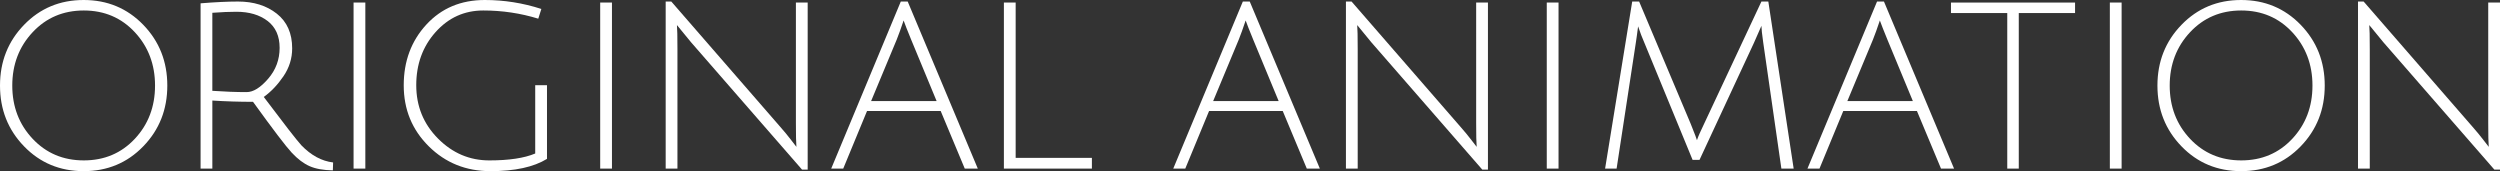
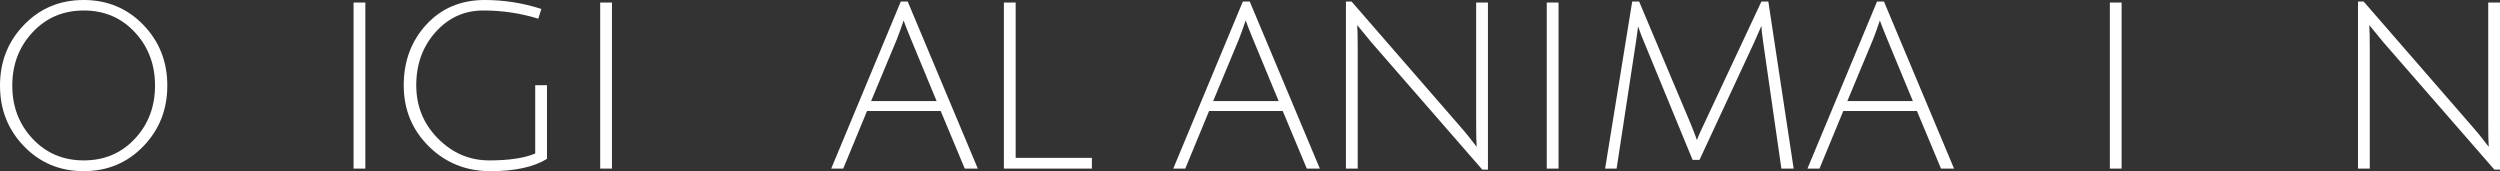
<svg xmlns="http://www.w3.org/2000/svg" version="1.1" id="レイヤー_3" x="0px" y="0px" width="322.473px" height="22.077px" viewBox="0 0 322.473 22.077" enable-background="new 0 0 322.473 22.077" xml:space="preserve">
  <rect x="0" y="0" width="322.473" height="22.077" fill="#333333" stroke="none" />
  <g>
    <g>
      <g>
        <path fill="#FFFFFF" d="M10.791,22.077c-3.057,0-5.621-1.066-7.688-3.201C1.035,16.742,0,14.13,0,11.039     c0-3.091,1.035-5.703,3.104-7.837C5.17,1.067,7.734,0,10.791,0c3.059,0,5.621,1.067,7.689,3.201     c2.068,2.134,3.102,4.747,3.102,7.837c0,3.091-1.033,5.704-3.102,7.837C16.412,21.011,13.85,22.077,10.791,22.077z M10.809,1.353     c-2.652,0-4.852,0.936-6.6,2.805c-1.75,1.87-2.625,4.164-2.625,6.88c0,2.717,0.875,5.005,2.625,6.864     c1.748,1.859,3.947,2.788,6.6,2.788c2.65,0,4.846-0.929,6.584-2.788c1.736-1.858,2.605-4.146,2.605-6.864     c0-2.717-0.869-5.01-2.605-6.88C15.654,2.289,13.459,1.353,10.809,1.353z" />
      </g>
      <g>
-         <path fill="#FFFFFF" d="M25.873,21.747V0.429c1.892-0.154,3.498-0.231,4.818-0.231c2.023,0,3.695,0.522,5.016,1.567     s1.98,2.536,1.98,4.472c0,1.298-0.375,2.497-1.122,3.597c-0.748,1.101-1.596,1.991-2.541,2.673     c2.617,3.477,4.234,5.556,4.851,6.237c1.254,1.298,2.618,2.035,4.092,2.211l-0.032,1.022c-1.232-0.021-2.233-0.203-3.004-0.544     c-0.77-0.341-1.534-0.919-2.293-1.732s-2.426-3.003-5-6.567c-1.781,0-3.53-0.055-5.247-0.165v8.778H25.873z M31.813,11.88     c0.857,0,1.781-0.572,2.771-1.716c0.99-1.144,1.485-2.475,1.485-3.993s-0.518-2.673-1.551-3.465     c-1.035-0.792-2.376-1.188-4.026-1.188c-0.88,0-1.914,0.044-3.103,0.132v10.065C28.975,11.825,30.449,11.88,31.813,11.88z" />
-       </g>
+         </g>
      <g>
        <path fill="#FFFFFF" d="M45.606,21.747V0.33h1.518v21.417H45.606z" />
      </g>
      <g>
        <path fill="#FFFFFF" d="M62.338,1.353c-2.442,0-4.494,0.93-6.155,2.789c-1.661,1.859-2.491,4.142-2.491,6.848     s0.935,5,2.805,6.881s4.076,2.82,6.617,2.82s4.515-0.297,5.923-0.891v-8.811h1.519v9.504c-1.716,1.056-4.147,1.584-7.293,1.584     c-3.146,0-5.797-1.066-7.953-3.201c-2.156-2.134-3.234-4.757-3.234-7.871c0-3.113,0.974-5.725,2.921-7.837     C56.942,1.056,59.455,0,62.535,0c2.486,0,4.917,0.385,7.293,1.155l-0.396,1.254C67.145,1.705,64.779,1.353,62.338,1.353z" />
      </g>
      <g>
        <path fill="#FFFFFF" d="M77.418,21.747V0.33h1.518v21.417H77.418z" />
      </g>
      <g>
-         <path fill="#FFFFFF" d="M85.865,21.747V0.198h0.726l14.059,16.17c0.506,0.572,0.974,1.139,1.402,1.699s0.654,0.854,0.677,0.875     c-0.045-0.528-0.066-1.562-0.066-3.103V0.33h1.519v21.549h-0.727L89.132,5.445l-1.814-2.211c0.044,0.44,0.065,1.474,0.065,3.102     v15.411H85.865z" />
-       </g>
+         </g>
      <g>
        <path fill="#FFFFFF" d="M111.836,14.322l-3.068,7.425h-1.551l8.976-21.549h0.891l9.042,21.549h-1.683l-3.103-7.425H111.836z      M116.556,2.64c-0.33,0.99-0.627,1.815-0.892,2.475l-3.3,7.92h8.448l-3.268-7.887C117.039,3.916,116.709,3.081,116.556,2.64z" />
      </g>
      <g>
        <path fill="#FFFFFF" d="M129.491,21.747V0.33h1.518v20.03h9.834v1.387H129.491z" />
      </g>
      <g>
        <path fill="#FFFFFF" d="M155.956,14.322l-3.068,7.425h-1.551l8.976-21.549h0.891l9.042,21.549h-1.683l-3.103-7.425H155.956z      M160.676,2.64c-0.33,0.99-0.627,1.815-0.892,2.475l-3.3,7.92h8.448l-3.268-7.887C161.159,3.916,160.829,3.081,160.676,2.64z" />
      </g>
      <g>
        <path fill="#FFFFFF" d="M173.611,21.747V0.198h0.726l14.059,16.17c0.506,0.572,0.974,1.139,1.402,1.699s0.654,0.854,0.677,0.875     c-0.045-0.528-0.066-1.562-0.066-3.103V0.33h1.519v21.549H191.2L176.878,5.445l-1.814-2.211c0.044,0.44,0.065,1.474,0.065,3.102     v15.411H173.611z" />
      </g>
      <g>
        <path fill="#FFFFFF" d="M199.516,21.747V0.33h1.518v21.417H199.516z" />
      </g>
      <g>
        <path fill="#FFFFFF" d="M219.217,20.625h-0.891l-6.237-15.147c-0.264-0.594-0.527-1.287-0.792-2.079     c0,0.022-0.017,0.144-0.049,0.363c-0.033,0.22-0.072,0.511-0.116,0.875C211.088,5,211.044,5.302,211,5.544l-2.475,16.203h-1.485     l3.498-21.549h0.892l6.666,15.807c0.527,1.32,0.792,2.014,0.792,2.079c0.153-0.462,0.45-1.144,0.891-2.046l7.425-15.84h0.891     l3.268,21.549h-1.584l-2.343-16.269c-0.154-1.078-0.231-1.793-0.231-2.145l-0.957,2.178L219.217,20.625z" />
      </g>
      <g>
        <path fill="#FFFFFF" d="M237.762,14.322l-3.068,7.425h-1.551l8.976-21.549h0.891l9.042,21.549h-1.683l-3.103-7.425H237.762z      M242.481,2.64c-0.33,0.99-0.627,1.815-0.892,2.475l-3.3,7.92h8.448l-3.268-7.887C242.965,3.916,242.635,3.081,242.481,2.64z" />
      </g>
      <g>
-         <path fill="#FFFFFF" d="M258.915,1.683h-7.26V0.33h16.005v1.353h-7.26v20.064h-1.485V1.683z" />
-       </g>
+         </g>
      <g>
        <path fill="#FFFFFF" d="M272.147,21.747V0.33h1.518v21.417H272.147z" />
      </g>
      <g>
-         <path fill="#FFFFFF" d="M289.076,22.077c-3.058,0-5.621-1.066-7.688-3.201c-2.068-2.134-3.103-4.746-3.103-7.837     c0-3.091,1.034-5.703,3.103-7.837C283.455,1.067,286.019,0,289.076,0s5.621,1.067,7.689,3.201     c2.067,2.134,3.102,4.747,3.102,7.837c0,3.091-1.034,5.704-3.102,7.837C294.697,21.011,292.134,22.077,289.076,22.077z      M289.093,1.353c-2.651,0-4.851,0.936-6.6,2.805c-1.749,1.87-2.624,4.164-2.624,6.88c0,2.717,0.875,5.005,2.624,6.864     c1.749,1.859,3.948,2.788,6.6,2.788s4.846-0.929,6.584-2.788c1.737-1.858,2.606-4.146,2.606-6.864c0-2.717-0.869-5.01-2.606-6.88     C293.938,2.289,291.744,1.353,289.093,1.353z" />
-       </g>
+         </g>
      <g>
        <path fill="#FFFFFF" d="M304.157,21.747V0.198h0.726l14.059,16.17c0.506,0.572,0.974,1.139,1.402,1.699s0.654,0.854,0.677,0.875     c-0.045-0.528-0.066-1.562-0.066-3.103V0.33h1.519v21.549h-0.727L307.424,5.445l-1.814-2.211c0.044,0.44,0.065,1.474,0.065,3.102     v15.411H304.157z" />
      </g>
    </g>
  </g>
</svg>